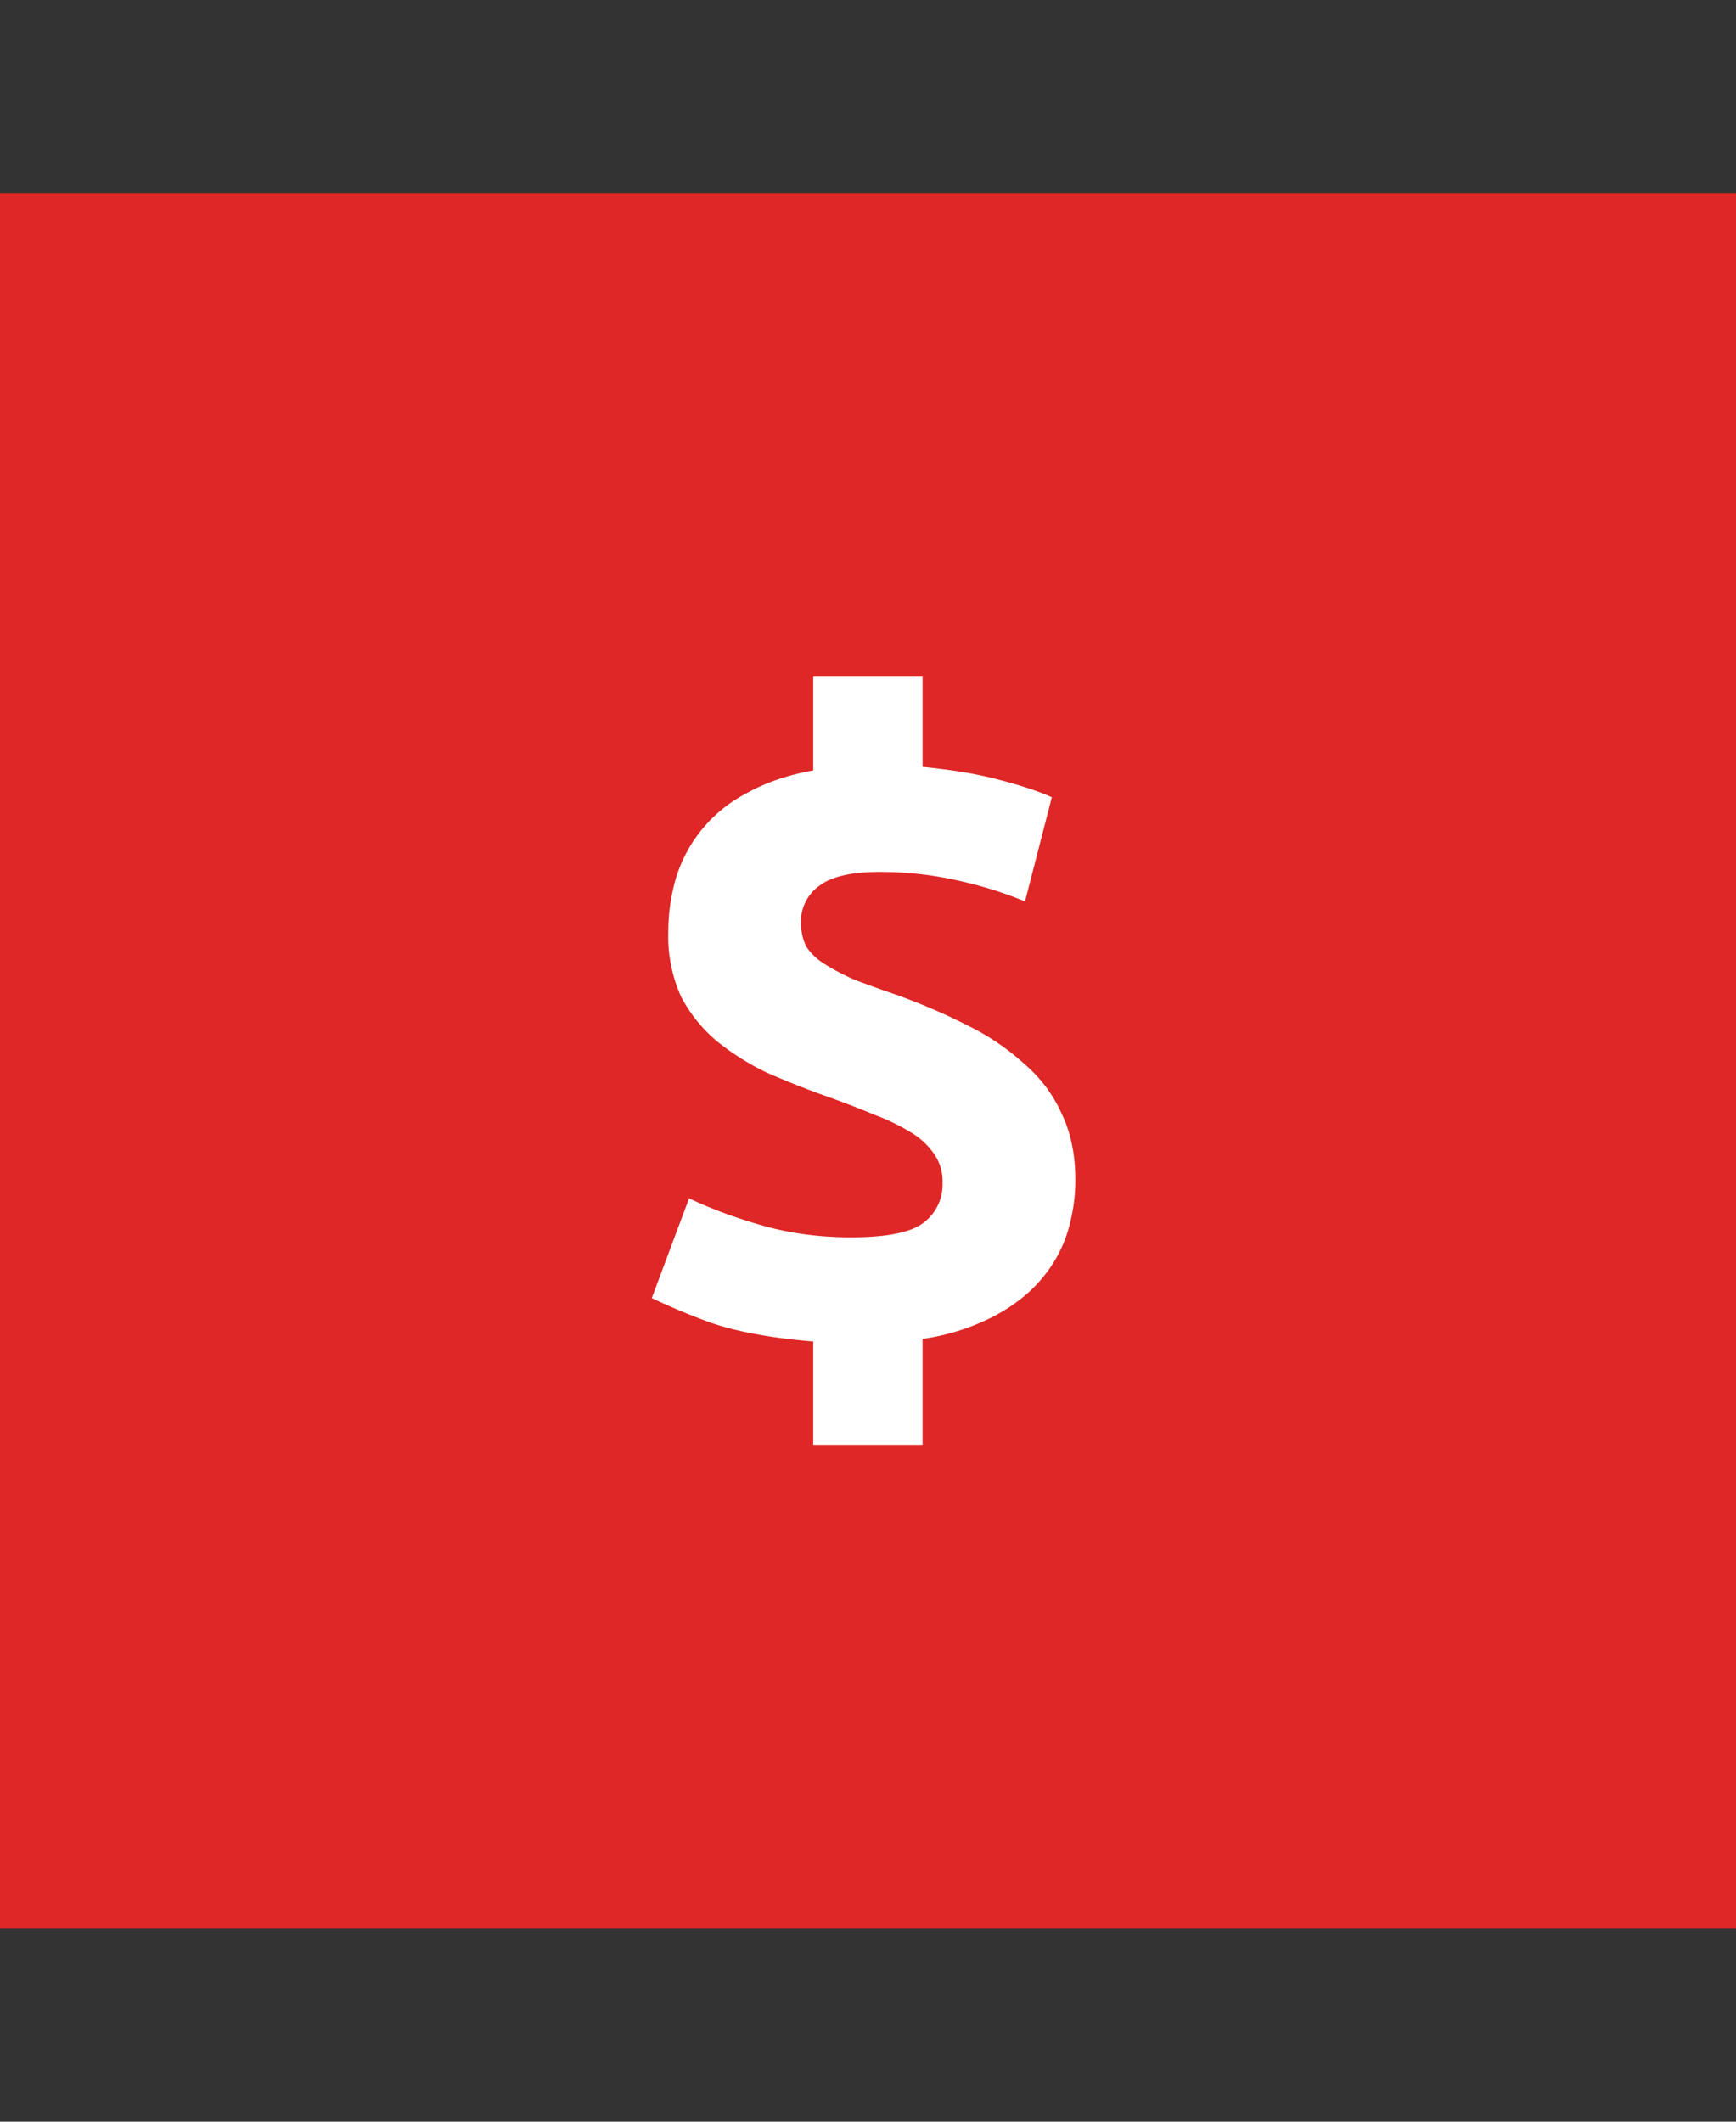
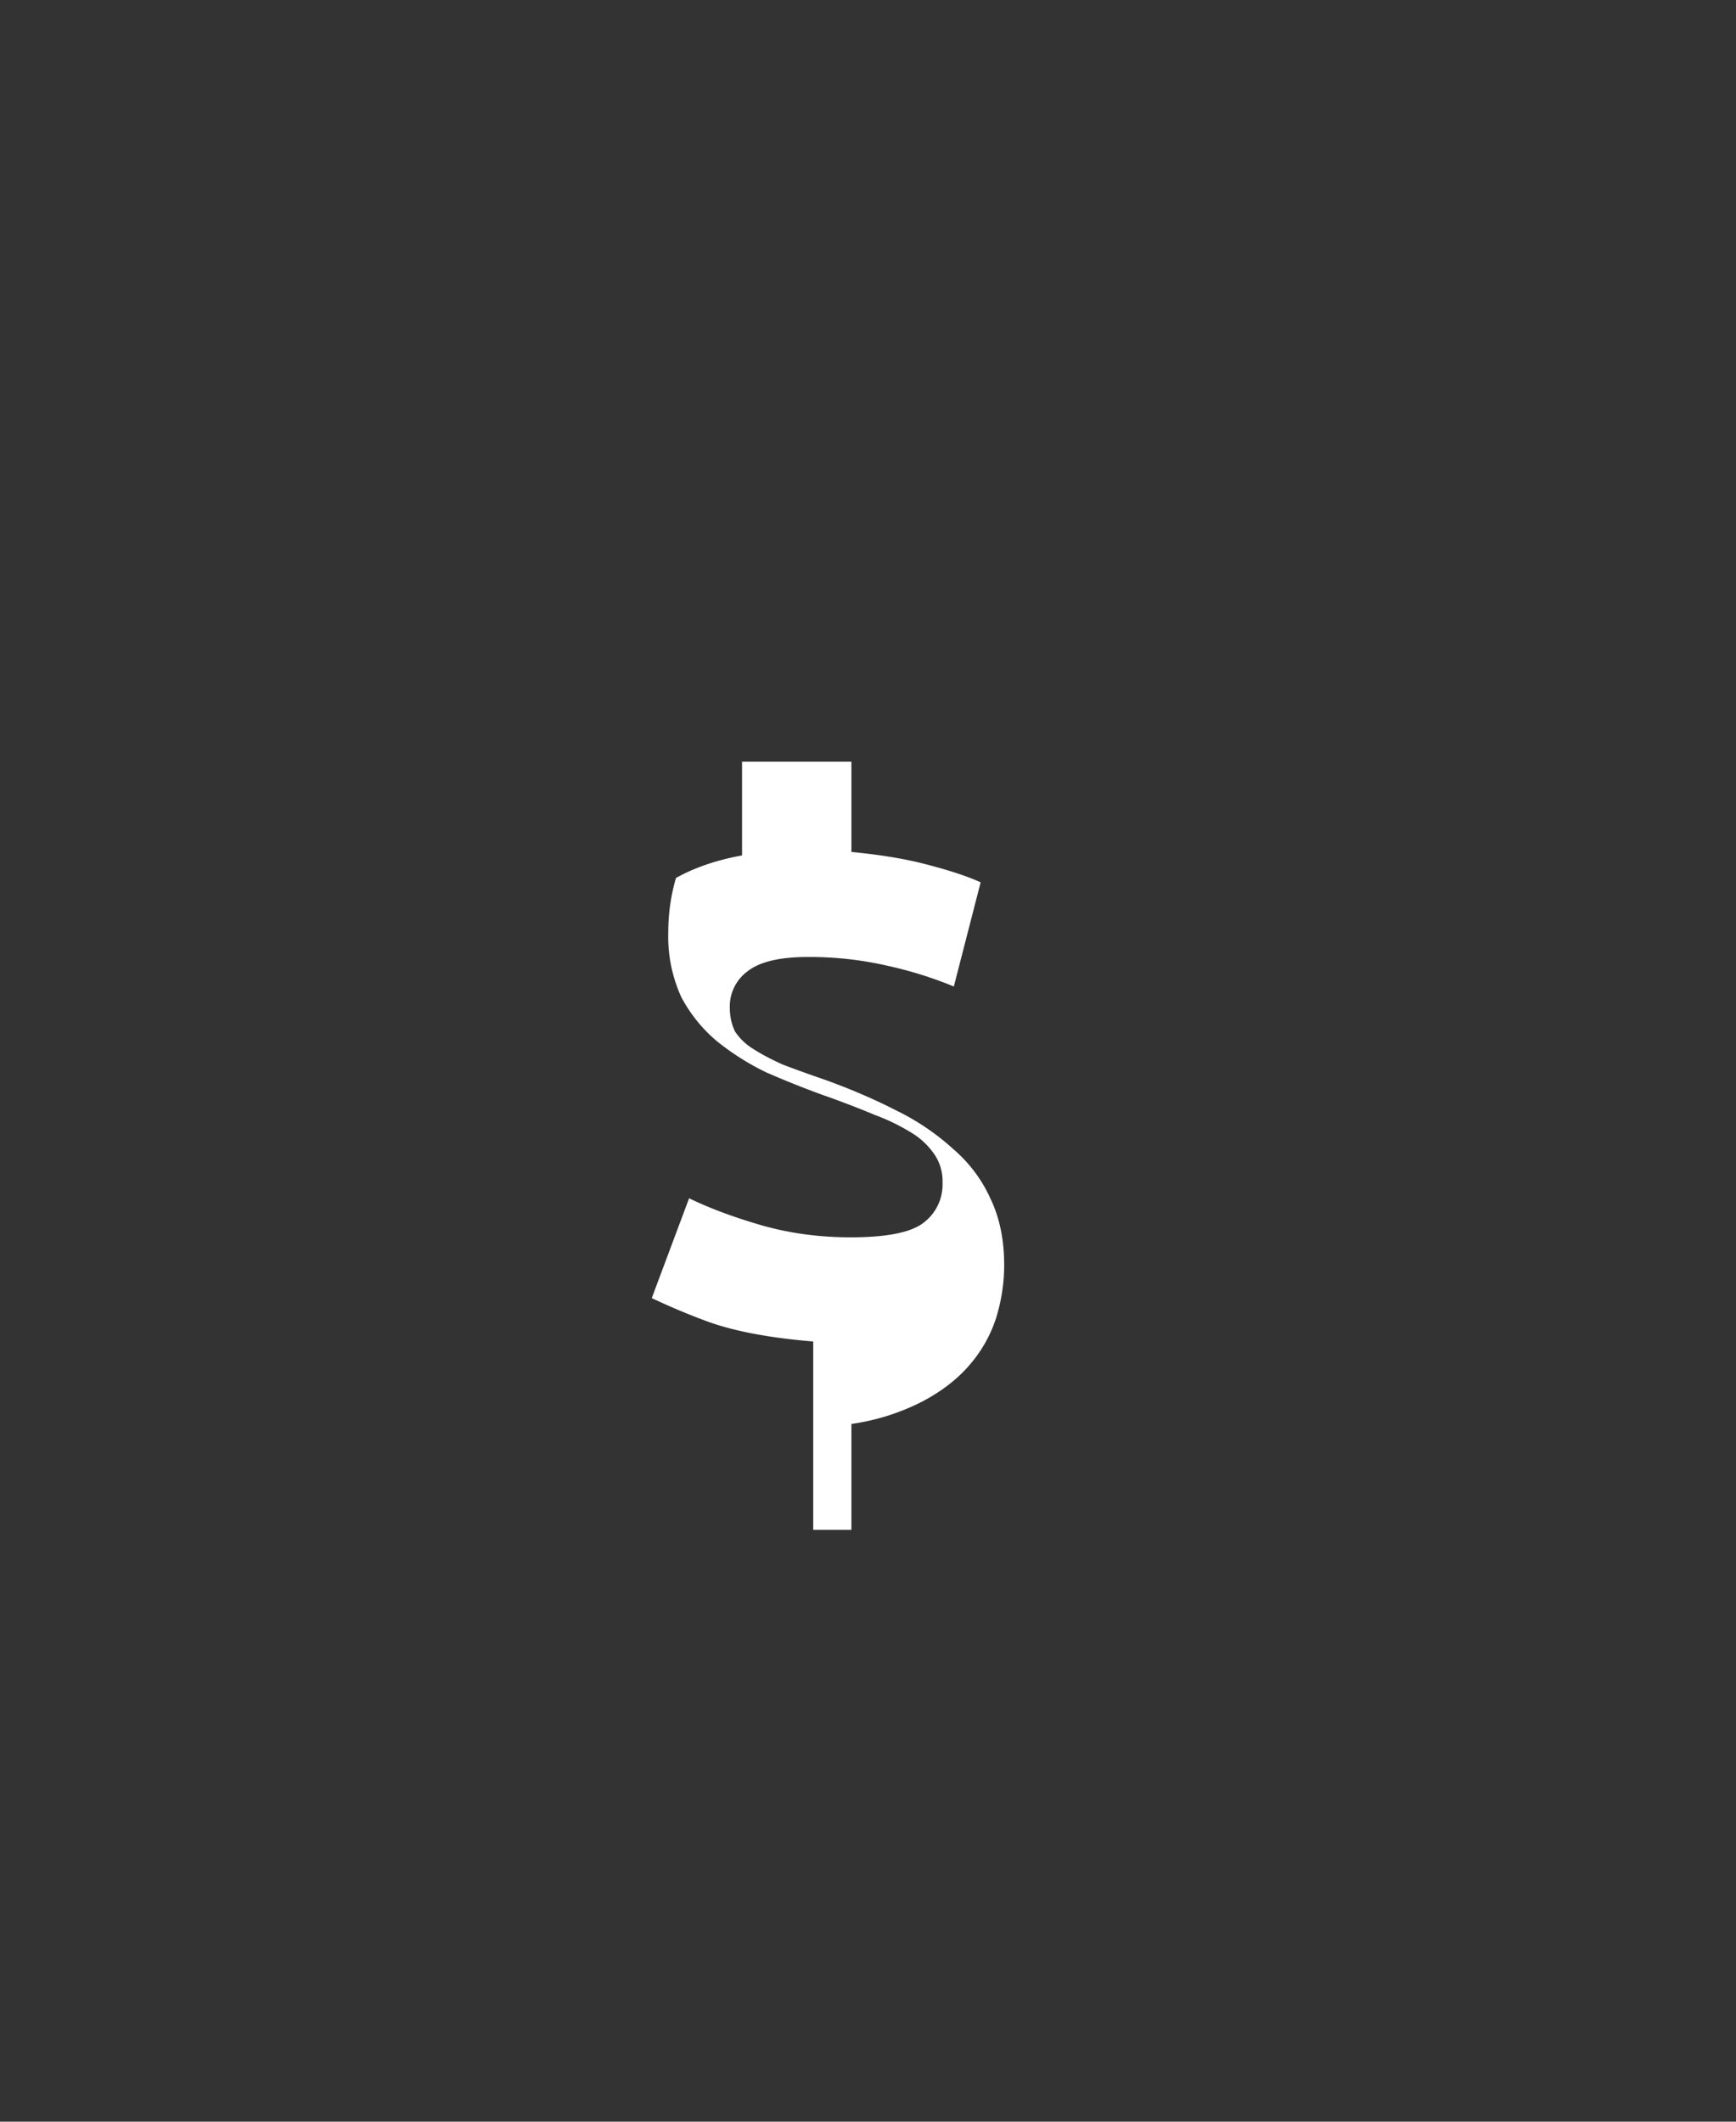
<svg xmlns="http://www.w3.org/2000/svg" width="18" height="22" fill="none">
  <rect width="100%" height="100%" fill="#333333" stroke="none" />
-   <path fill="#DE2726" d="M0 2h18v18H0z" />
-   <path fill="#fff" d="M8.432 13.91c-.438-.036-.795-.102-1.071-.198a6.937 6.937 0 0 1-.603-.252l.387-1.035c.21.102.459.195.747.279.294.084.603.126.927.126.366 0 .615-.048.747-.144a.497.497 0 0 0 .207-.423.494.494 0 0 0-.081-.288.766.766 0 0 0-.234-.225 2.118 2.118 0 0 0-.387-.189 9.595 9.595 0 0 0-.54-.207 9.9 9.9 0 0 1-.585-.234 2.65 2.65 0 0 1-.513-.324 1.537 1.537 0 0 1-.37-.459 1.516 1.516 0 0 1-.134-.666c0-.198.027-.387.08-.567a1.475 1.475 0 0 1 .738-.882c.193-.108.42-.186.685-.234v-.972h1.134v.936c.312.03.579.075.8.135.229.06.409.12.54.18l-.278 1.08a4.122 4.122 0 0 0-.693-.216 3.607 3.607 0 0 0-.82-.09c-.287 0-.494.048-.62.144a.453.453 0 0 0-.19.378c0 .096.019.18.055.252a.608.608 0 0 0 .189.18c.084.054.186.108.306.162.126.048.276.102.45.162.264.096.507.201.729.315a2.5 2.5 0 0 1 .585.396c.168.144.297.315.387.513.096.198.144.429.144.693 0 .18-.027.36-.081.54a1.395 1.395 0 0 1-.27.486c-.126.15-.291.279-.495.387a2.322 2.322 0 0 1-.738.234v1.098H8.432V13.91Z" />
+   <path fill="#fff" d="M8.432 13.91c-.438-.036-.795-.102-1.071-.198a6.937 6.937 0 0 1-.603-.252l.387-1.035c.21.102.459.195.747.279.294.084.603.126.927.126.366 0 .615-.048.747-.144a.497.497 0 0 0 .207-.423.494.494 0 0 0-.081-.288.766.766 0 0 0-.234-.225 2.118 2.118 0 0 0-.387-.189 9.595 9.595 0 0 0-.54-.207 9.9 9.9 0 0 1-.585-.234 2.65 2.65 0 0 1-.513-.324 1.537 1.537 0 0 1-.37-.459 1.516 1.516 0 0 1-.134-.666c0-.198.027-.387.08-.567c.193-.108.42-.186.685-.234v-.972h1.134v.936c.312.03.579.075.8.135.229.06.409.12.54.18l-.278 1.08a4.122 4.122 0 0 0-.693-.216 3.607 3.607 0 0 0-.82-.09c-.287 0-.494.048-.62.144a.453.453 0 0 0-.19.378c0 .096.019.18.055.252a.608.608 0 0 0 .189.18c.084.054.186.108.306.162.126.048.276.102.45.162.264.096.507.201.729.315a2.5 2.5 0 0 1 .585.396c.168.144.297.315.387.513.096.198.144.429.144.693 0 .18-.027.36-.081.54a1.395 1.395 0 0 1-.27.486c-.126.15-.291.279-.495.387a2.322 2.322 0 0 1-.738.234v1.098H8.432V13.91Z" />
</svg>